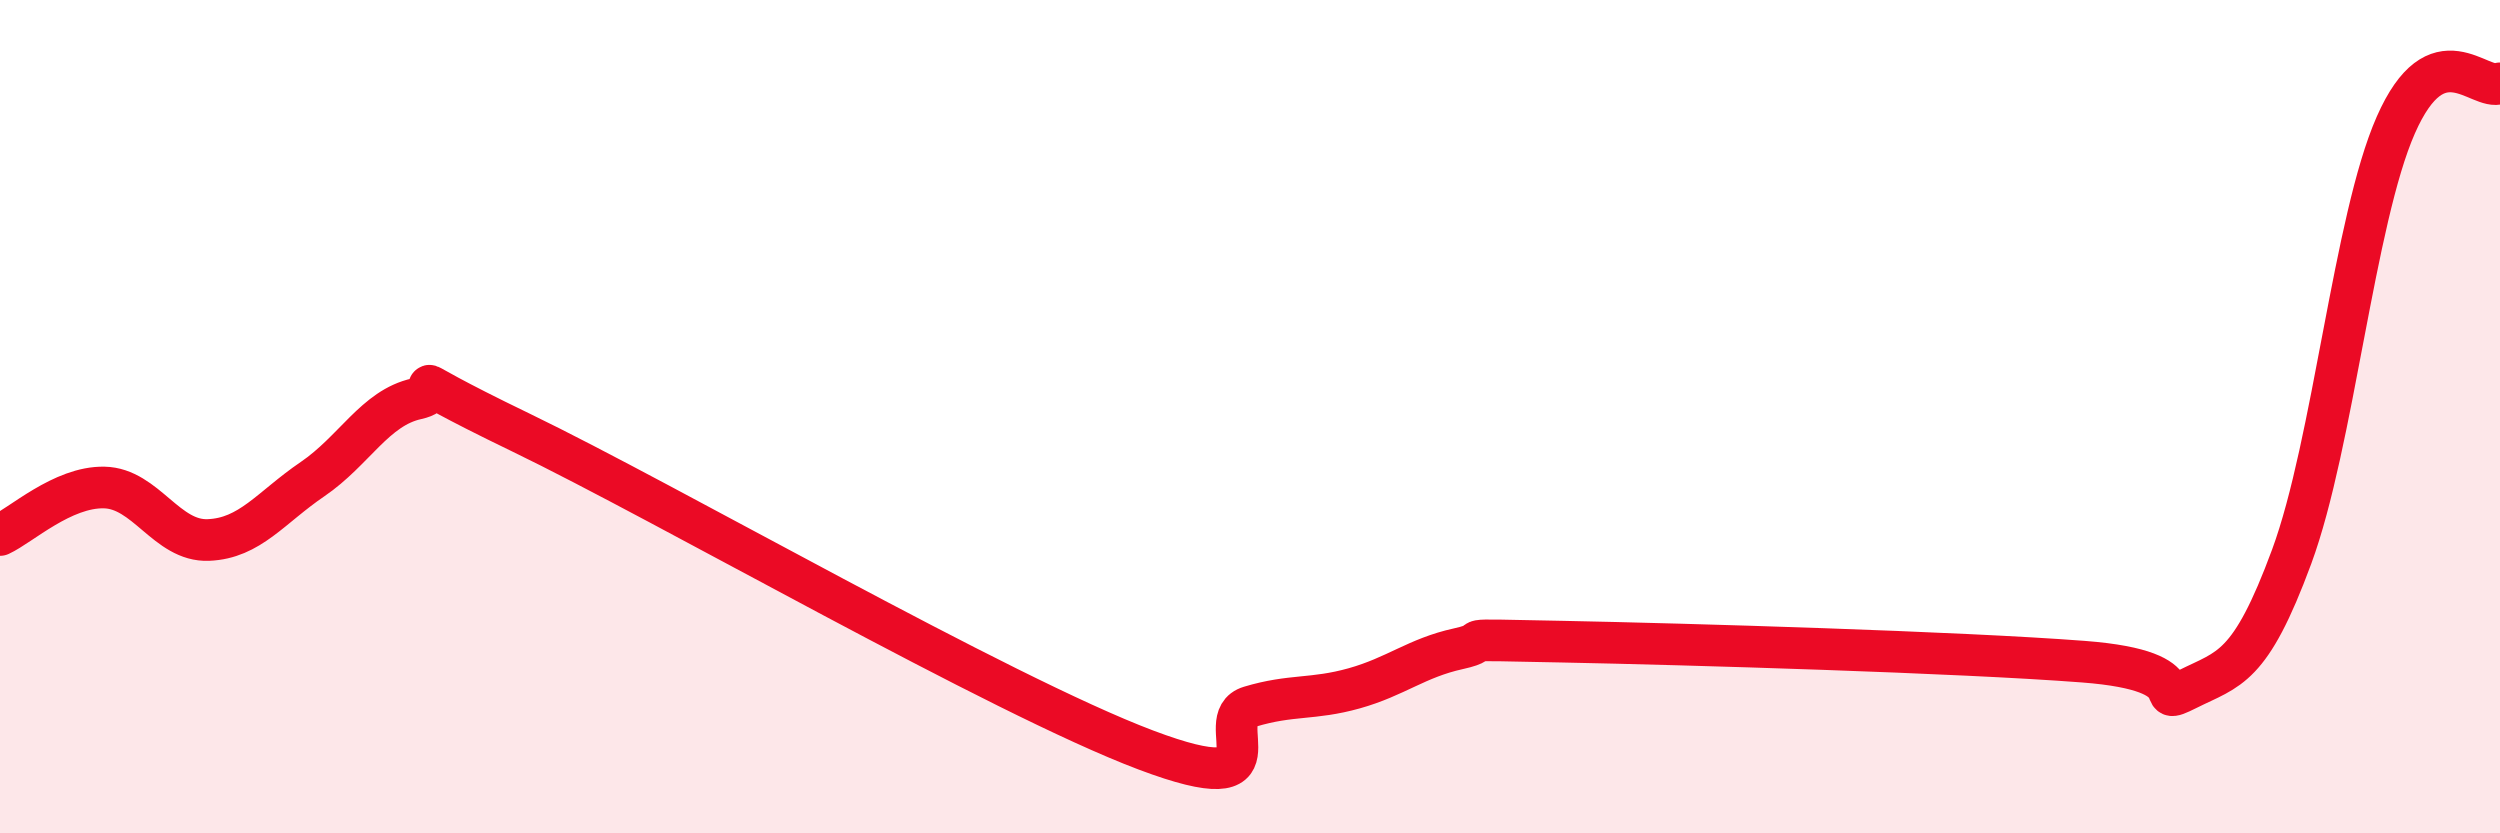
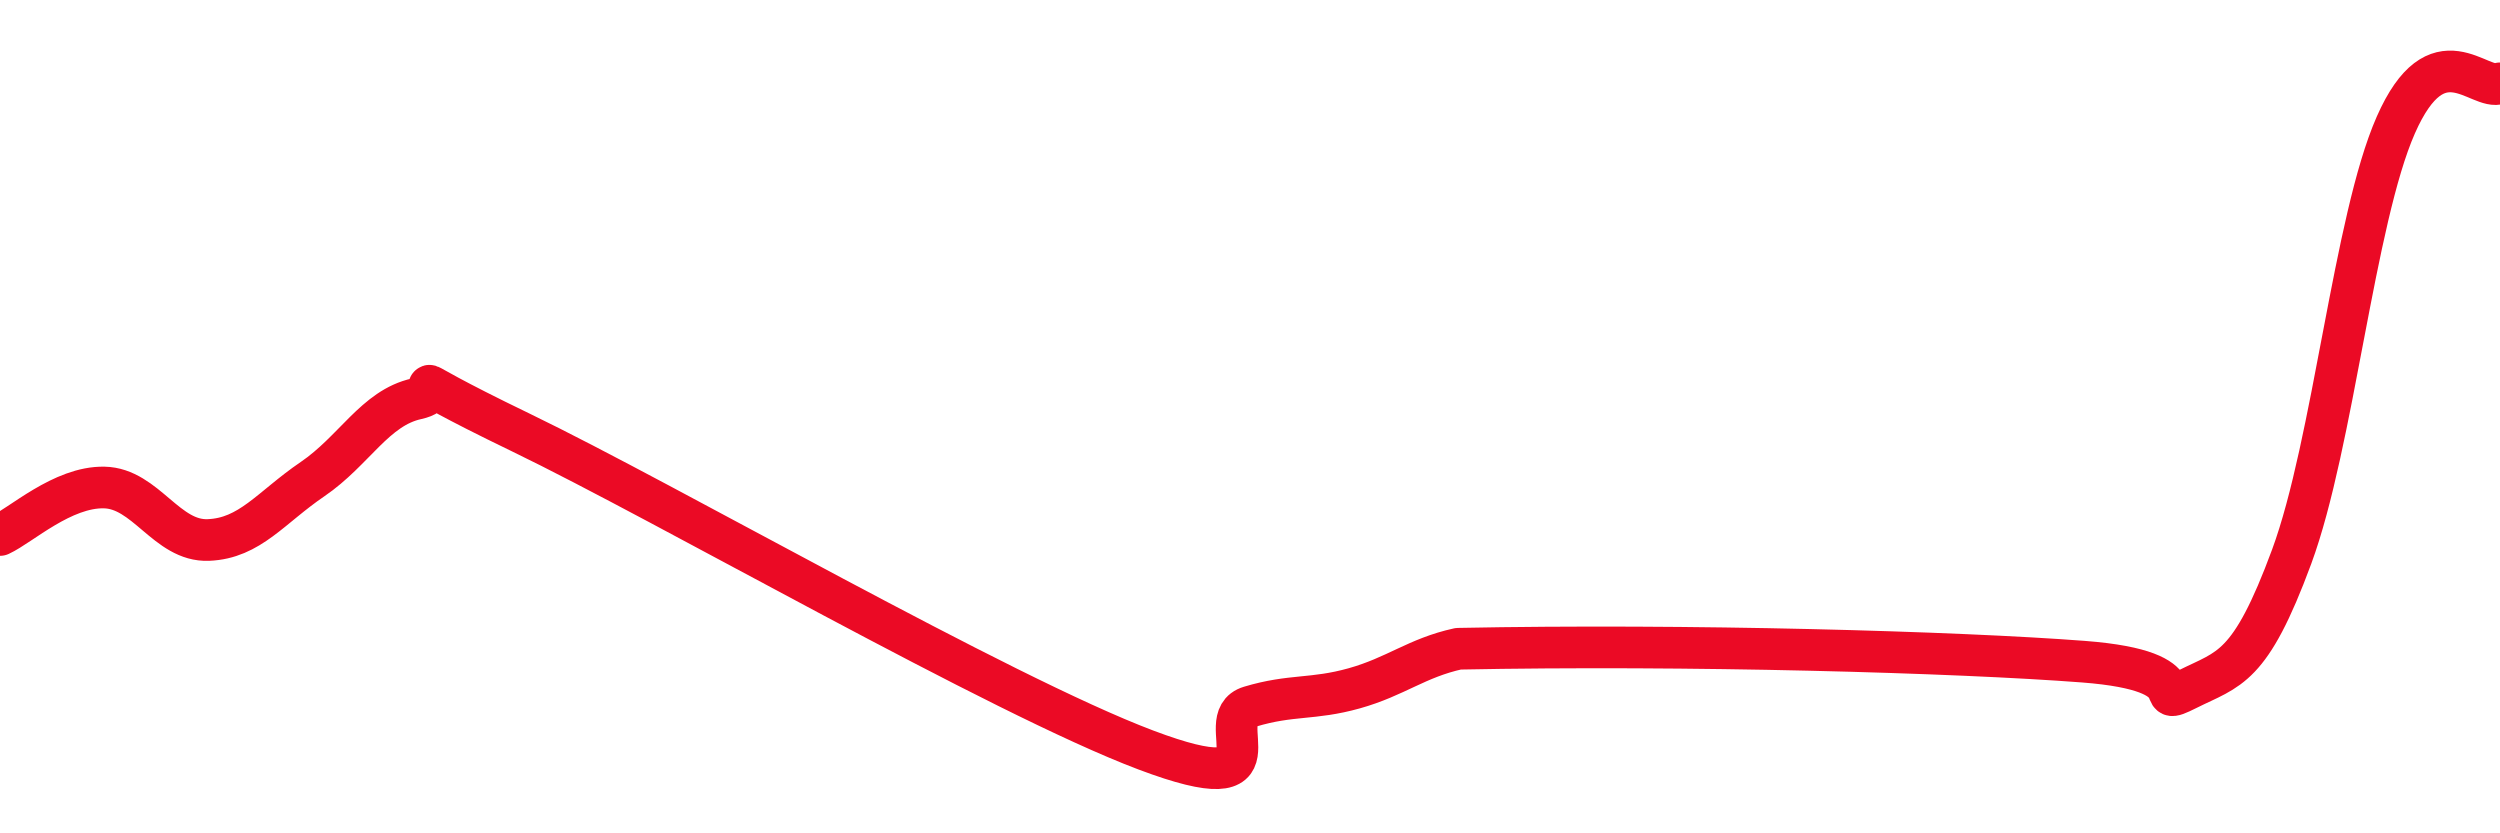
<svg xmlns="http://www.w3.org/2000/svg" width="60" height="20" viewBox="0 0 60 20">
-   <path d="M 0,12.84 C 0.5,12.61 1.5,11.68 2.5,11.7 C 3.5,11.72 4,13 5,12.96 C 6,12.92 6.5,12.18 7.5,11.5 C 8.5,10.82 9,9.79 10,9.57 C 11,9.35 9,8.69 12.5,10.38 C 16,12.07 24,16.68 27.5,18 C 31,19.32 29,17.26 30,16.96 C 31,16.66 31.5,16.8 32.5,16.52 C 33.5,16.24 34,15.79 35,15.57 C 36,15.35 34.5,15.34 37.5,15.4 C 40.5,15.46 47,15.65 50,15.88 C 53,16.11 51.5,17.04 52.5,16.54 C 53.5,16.04 54,16.07 55,13.36 C 56,10.65 56.5,5.27 57.5,3 C 58.5,0.73 59.5,2.2 60,2L60 20L0 20Z" fill="#EB0A25" opacity="0.1" stroke-linecap="round" stroke-linejoin="round" />
-   <path d="M 0,12.84 C 0.5,12.61 1.5,11.68 2.5,11.7 C 3.5,11.72 4,13 5,12.96 C 6,12.92 6.5,12.18 7.5,11.5 C 8.5,10.82 9,9.79 10,9.57 C 11,9.35 9,8.69 12.5,10.38 C 16,12.07 24,16.68 27.5,18 C 31,19.32 29,17.26 30,16.96 C 31,16.66 31.5,16.8 32.5,16.52 C 33.5,16.24 34,15.79 35,15.57 C 36,15.35 34.5,15.34 37.5,15.4 C 40.5,15.46 47,15.65 50,15.88 C 53,16.11 51.5,17.04 52.5,16.54 C 53.5,16.04 54,16.07 55,13.36 C 56,10.65 56.5,5.27 57.5,3 C 58.5,0.73 59.5,2.2 60,2" stroke="#EB0A25" stroke-width="1" fill="none" stroke-linecap="round" stroke-linejoin="round" />
+   <path d="M 0,12.84 C 0.5,12.61 1.5,11.68 2.5,11.7 C 3.5,11.72 4,13 5,12.96 C 6,12.92 6.5,12.18 7.5,11.5 C 8.5,10.82 9,9.79 10,9.57 C 11,9.35 9,8.69 12.5,10.38 C 16,12.07 24,16.68 27.5,18 C 31,19.32 29,17.26 30,16.96 C 31,16.66 31.5,16.8 32.5,16.52 C 33.5,16.24 34,15.79 35,15.57 C 40.5,15.46 47,15.65 50,15.88 C 53,16.11 51.5,17.04 52.5,16.54 C 53.5,16.04 54,16.07 55,13.36 C 56,10.65 56.5,5.27 57.5,3 C 58.5,0.73 59.5,2.2 60,2" stroke="#EB0A25" stroke-width="1" fill="none" stroke-linecap="round" stroke-linejoin="round" />
</svg>